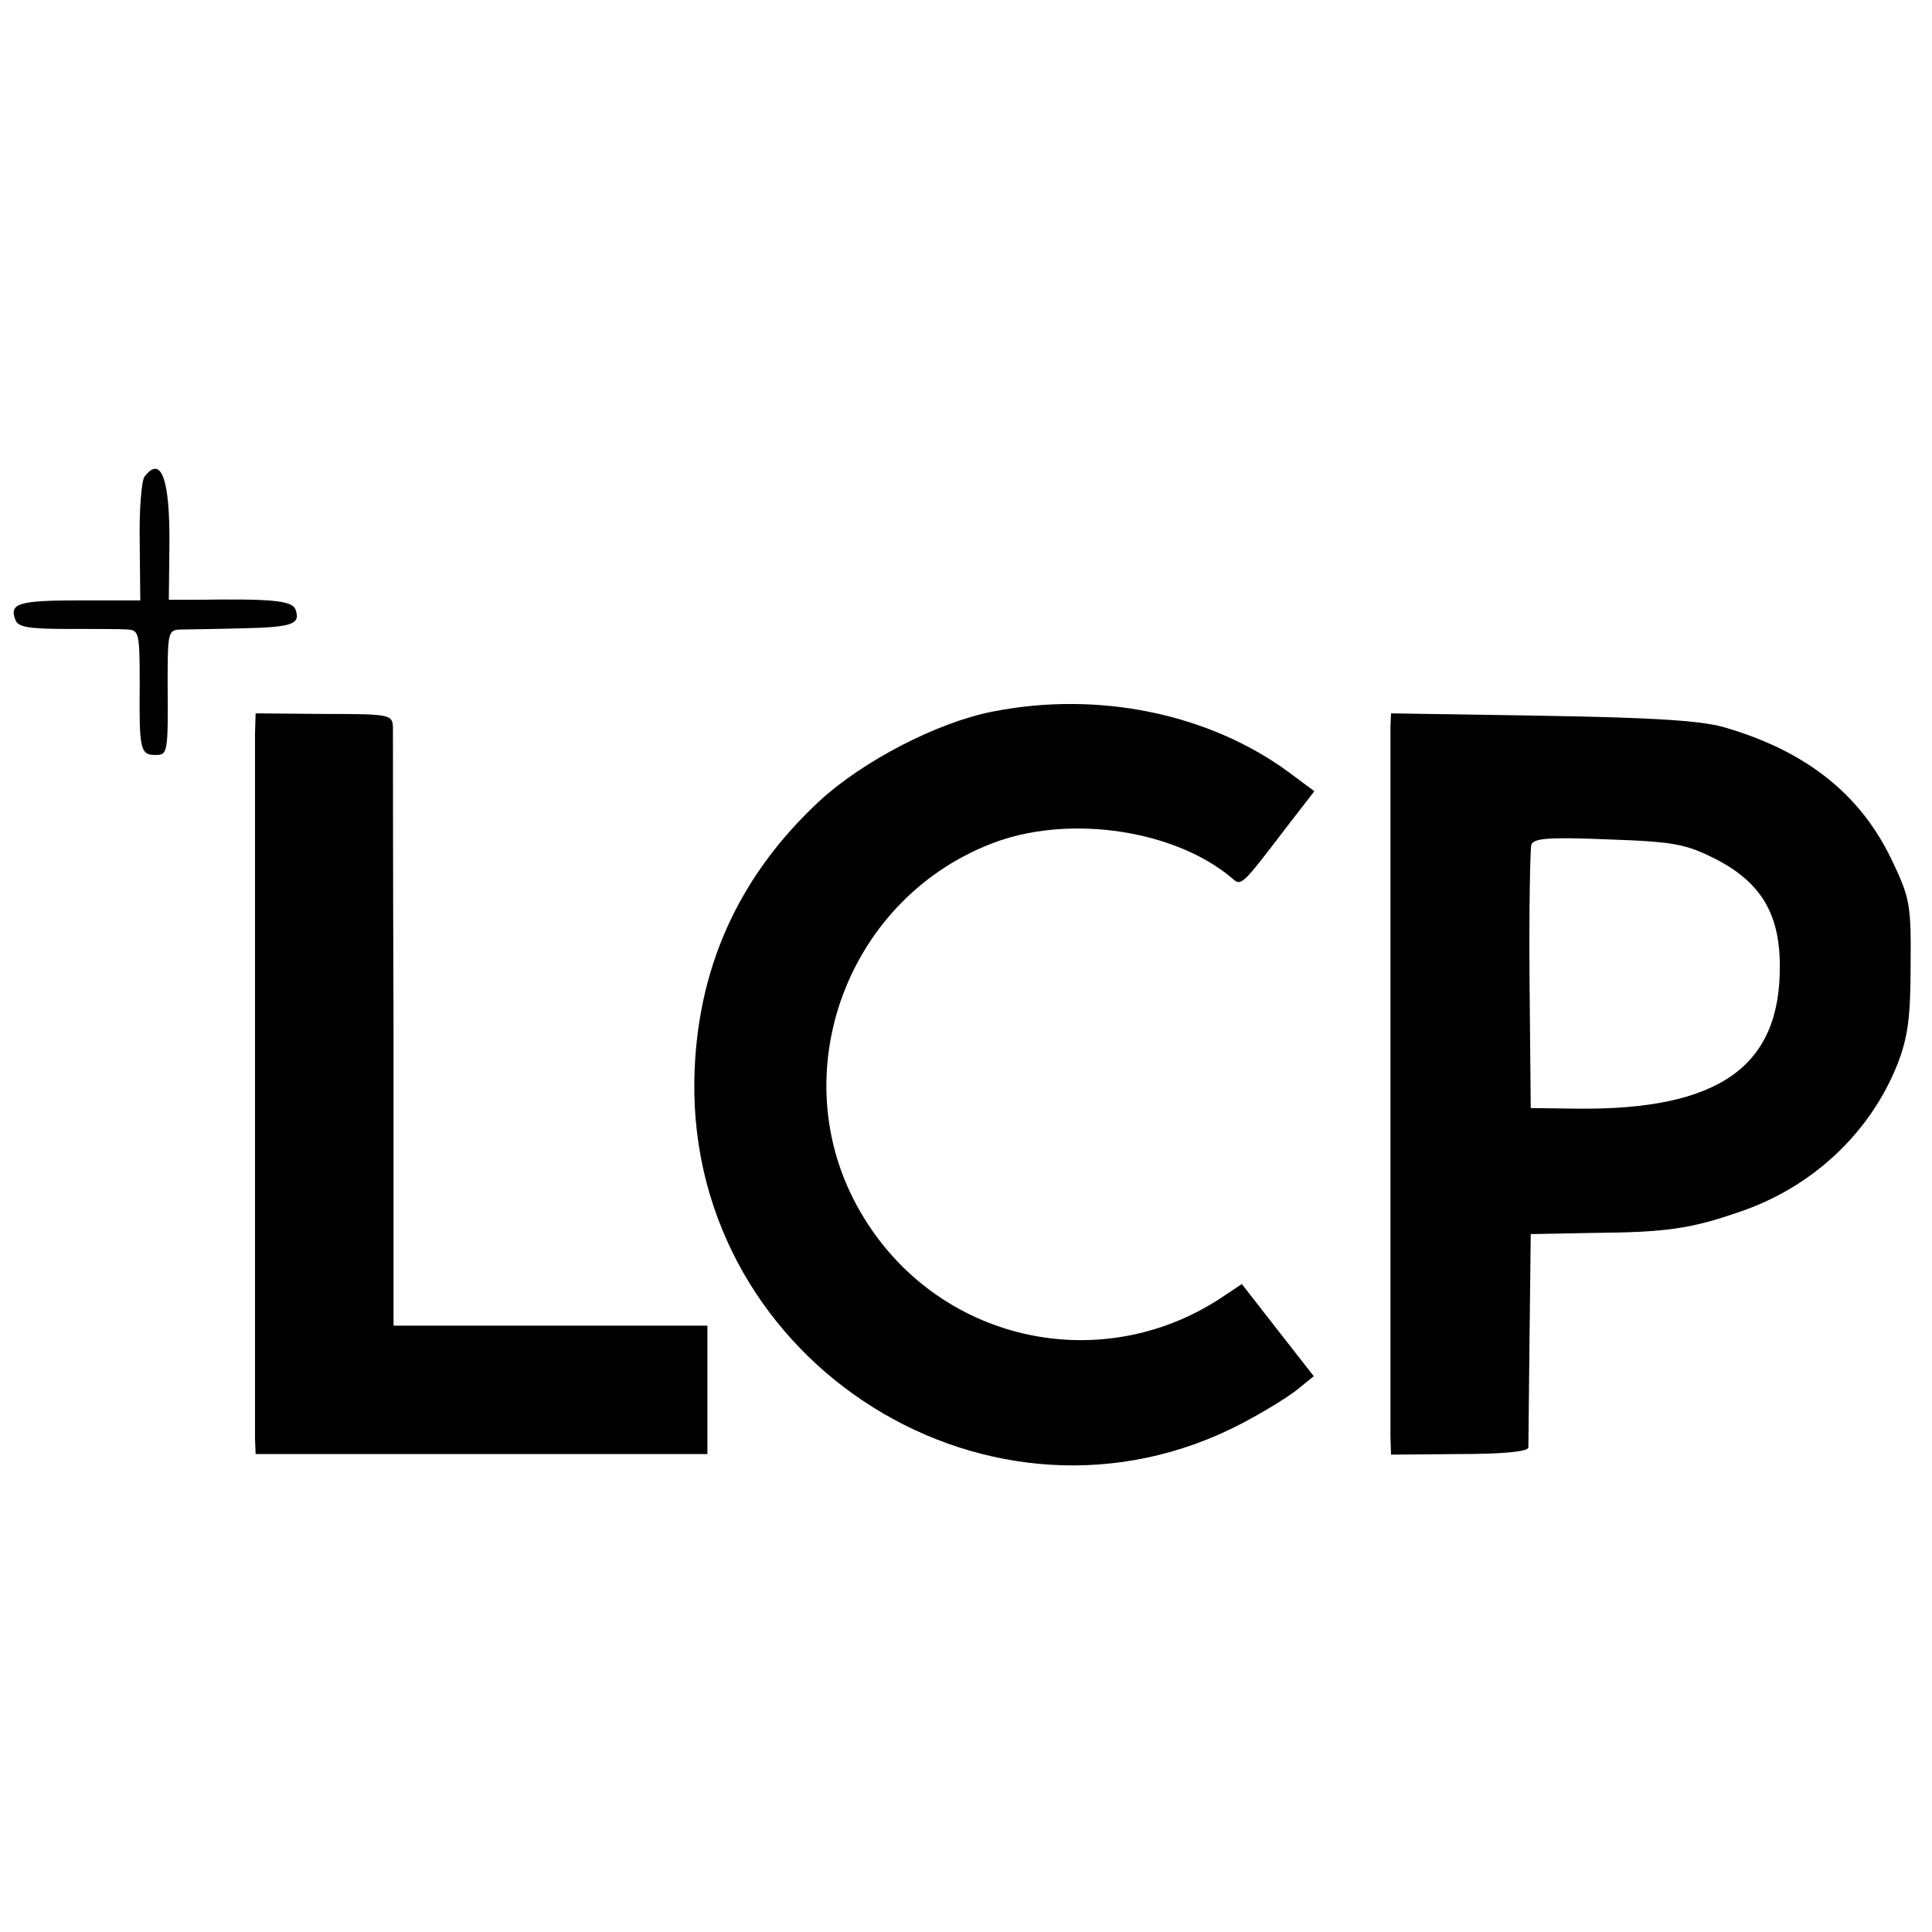
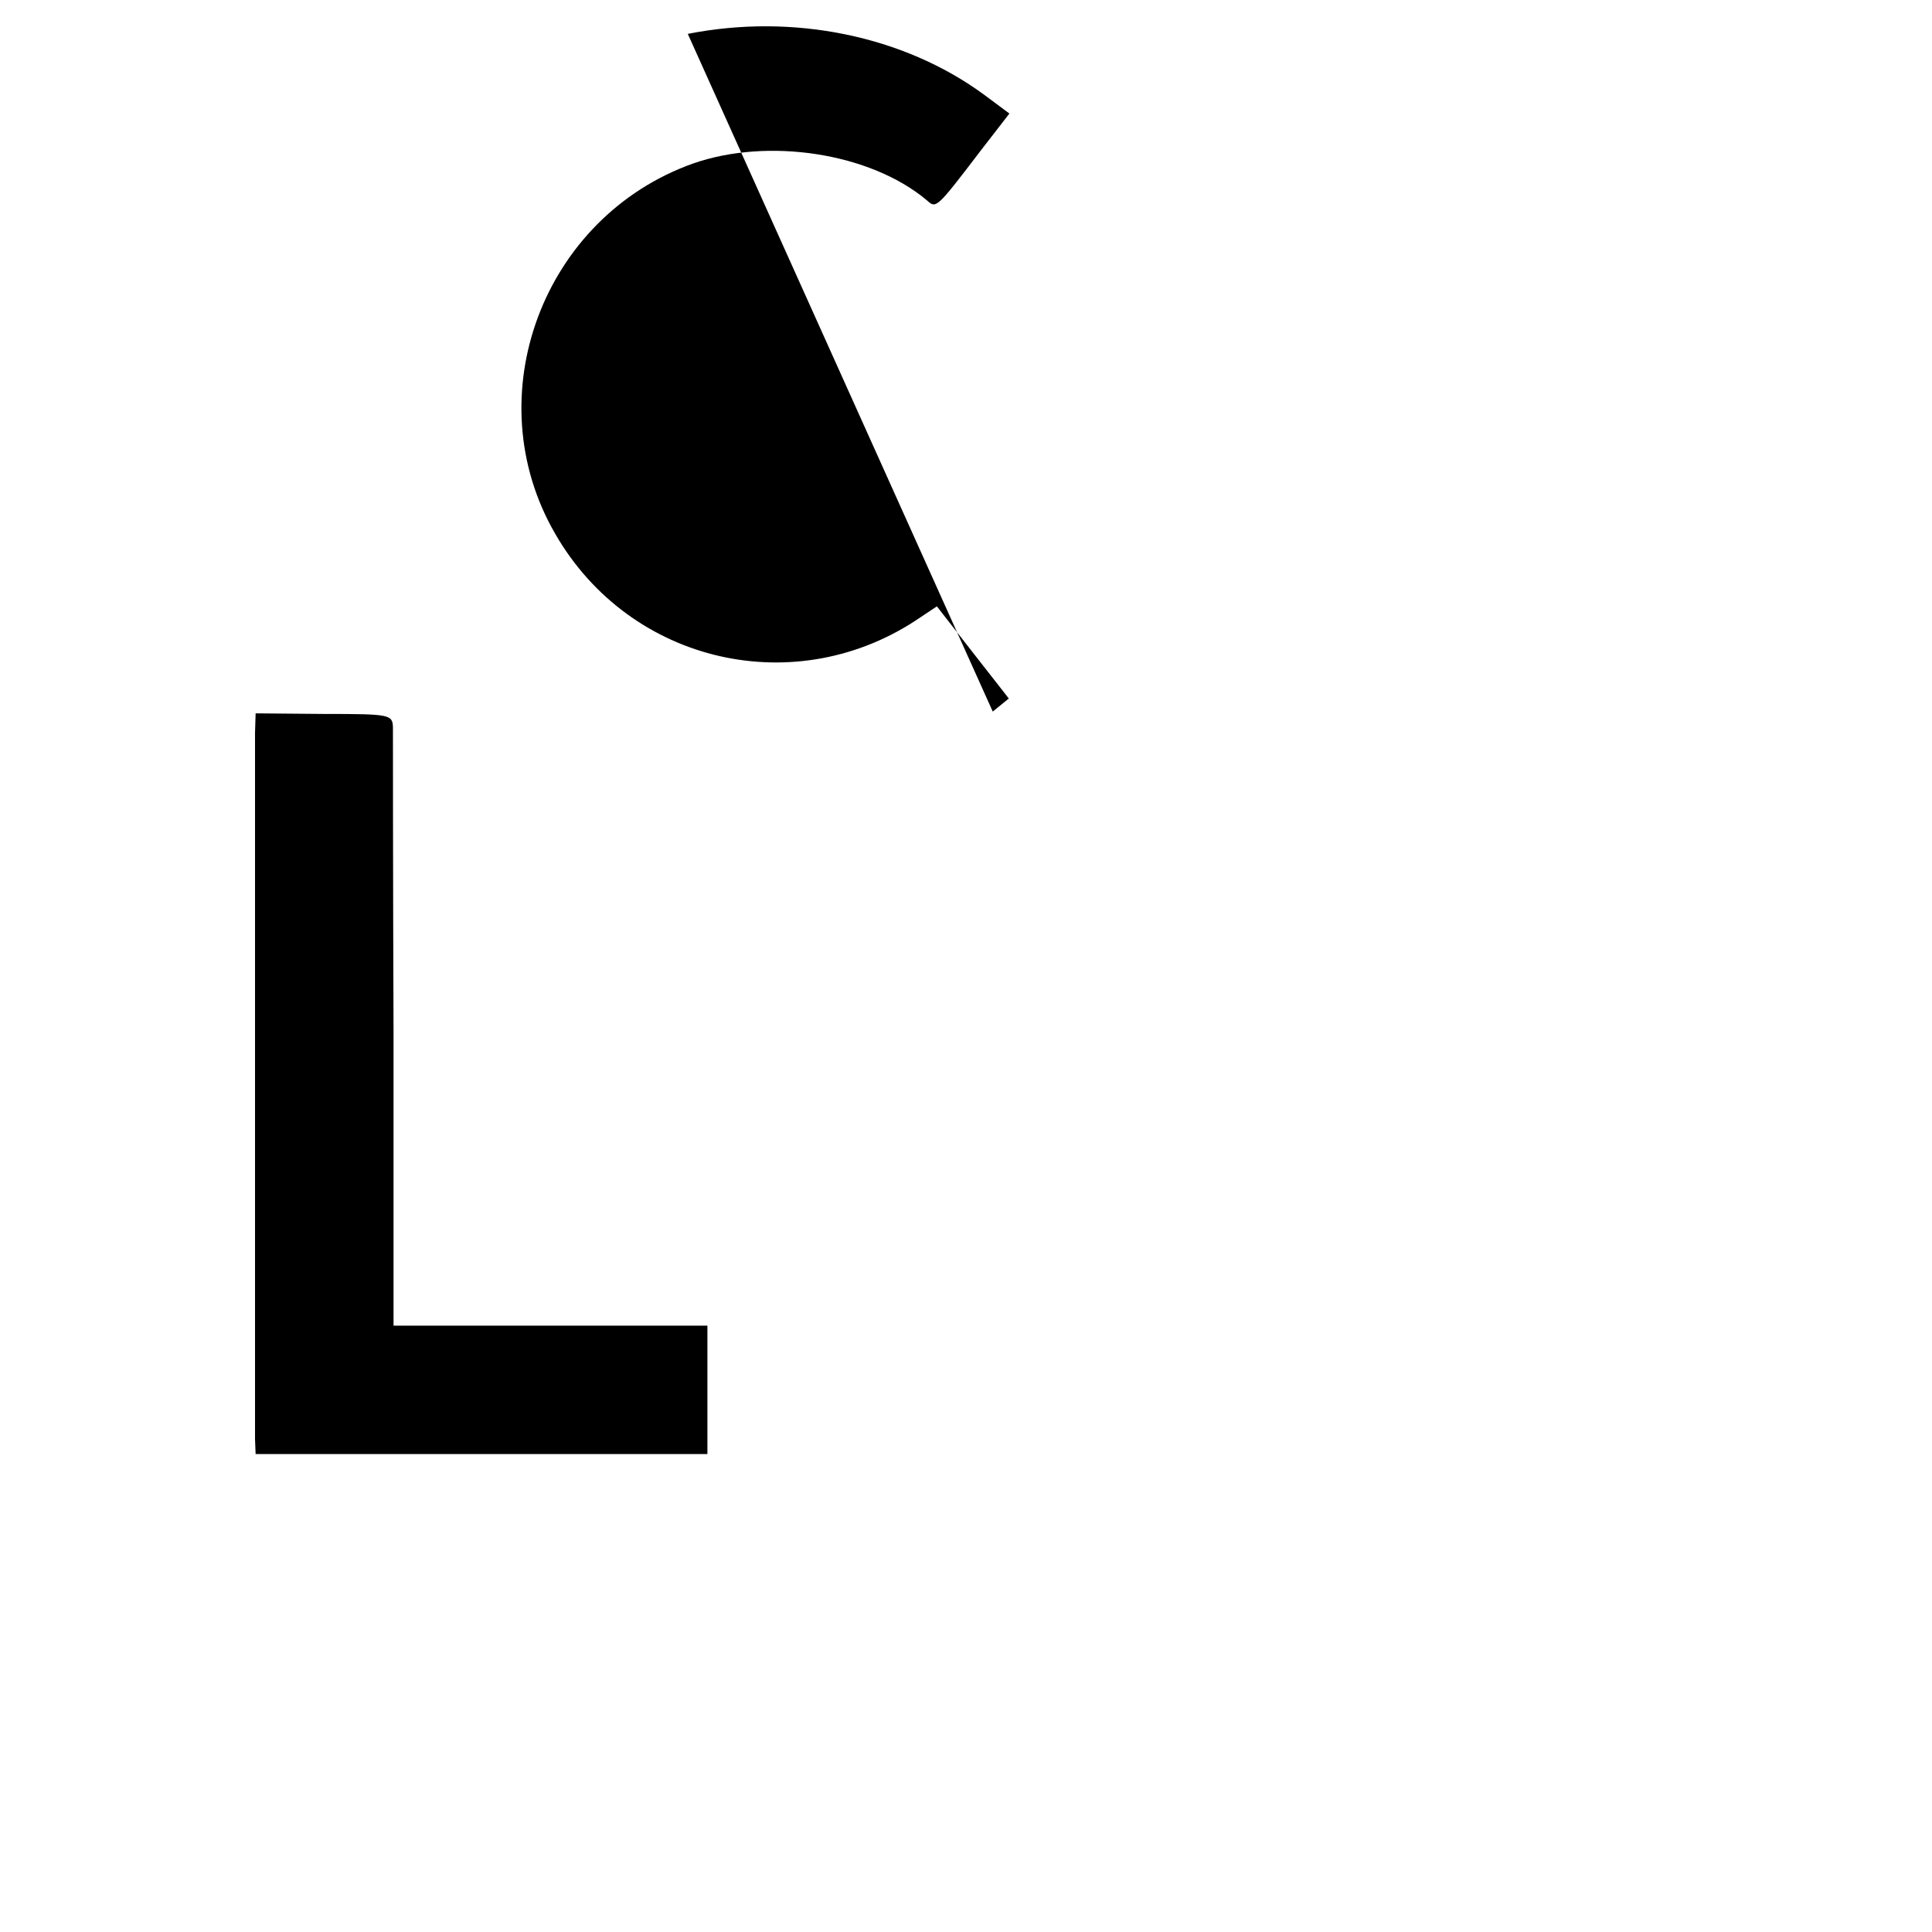
<svg xmlns="http://www.w3.org/2000/svg" version="1.0" width="325pt" height="325pt" viewBox="0 0 325 325" preserveAspectRatio="xMidYMid meet">
  <g transform="translate(0,325) scale(0.1,-0.1)" fill="#000000" stroke="none">
-     <path d="M243 2448 c-5 -7 -9 -57 -8 -110 l1 -98 -103 0 c-102 0 -118 -5 -107 -33 4 -12 24 -15 87 -15 45 0 91 0 102 -1 19 -1 20 -7 20 -93 -1 -108 1 -118 26 -118 21 0 22 1 21 123 0 83 1 87 21 88 12 0 59 1 104 2 86 2 99 7 90 32 -6 15 -42 18 -168 16 l-45 0 1 92 c1 112 -14 152 -42 115z" />
-     <path d="M1670 2053 c-93 -18 -218 -83 -291 -150 -138 -128 -208 -285 -211 -471 -7 -478 503 -796 922 -576 36 19 77 44 93 57 l27 22 -61 78 -60 77 -27 -18 c-208 -143 -489 -79 -615 140 -134 231 -21 533 232 623 126 44 297 18 392 -61 17 -15 15 -18 92 83 l48 62 -43 32 c-135 99 -321 137 -498 102z" />
+     <path d="M1670 2053 l27 22 -61 78 -60 77 -27 -18 c-208 -143 -489 -79 -615 140 -134 231 -21 533 232 623 126 44 297 18 392 -61 17 -15 15 -18 92 83 l48 62 -43 32 c-135 99 -321 137 -498 102z" />
    <path d="M429 2017 c0 -46 0 -1157 0 -1188 l1 -25 380 0 380 0 0 108 0 108 -264 0 -264 0 0 493 c-1 270 -1 502 -1 514 -1 21 -5 22 -116 22 l-115 1 -1 -33z" />
-     <path d="M2339 2028 c0 -29 0 -1153 0 -1194 l1 -31 115 1 c73 0 115 4 116 11 0 5 1 89 2 185 l2 174 105 2 c123 1 164 7 245 35 123 41 221 133 267 249 17 44 22 77 22 165 1 103 -1 114 -31 177 -53 112 -145 185 -284 225 -40 11 -121 16 -306 19 l-253 4 -1 -22z m549 -224 c74 -39 106 -91 106 -179 1 -169 -102 -242 -339 -240 l-80 1 -2 214 c-1 118 1 221 3 229 4 11 29 13 129 9 114 -4 131 -8 183 -34z" />
  </g>
</svg>